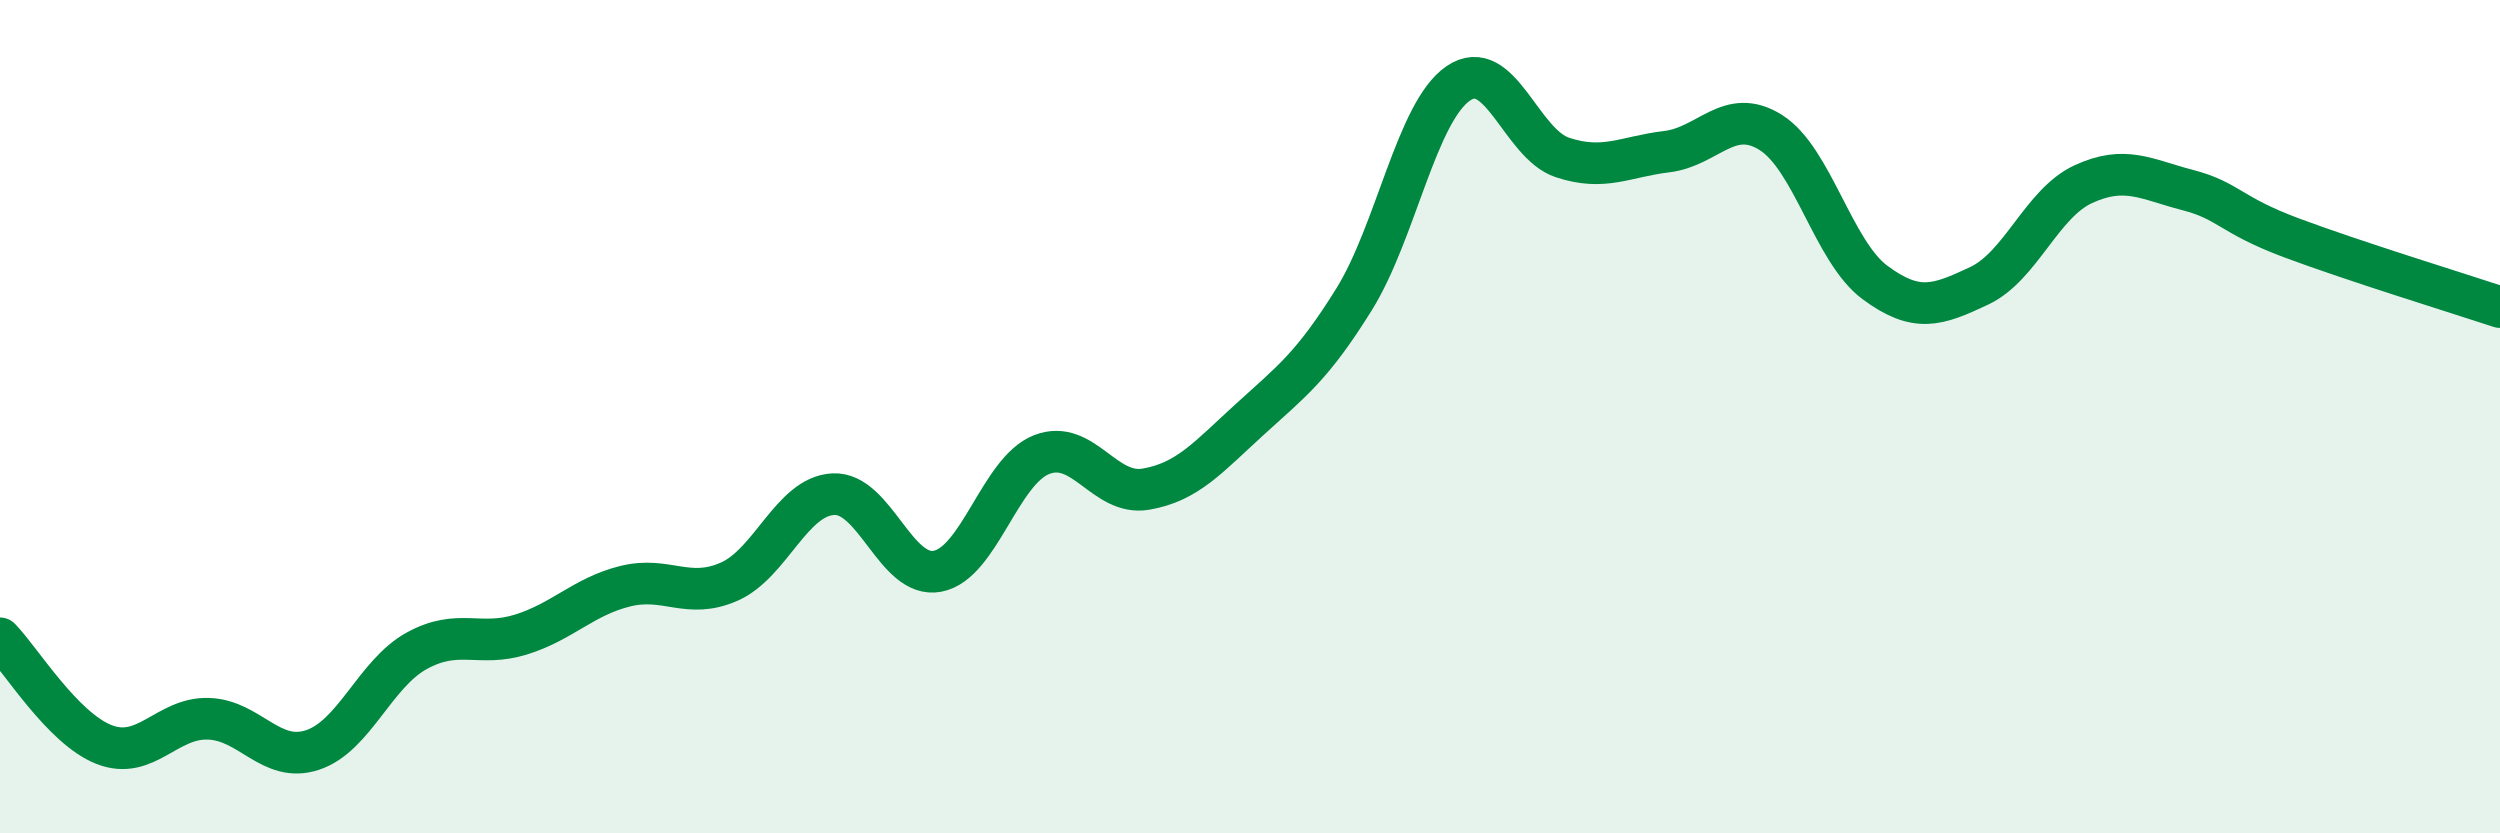
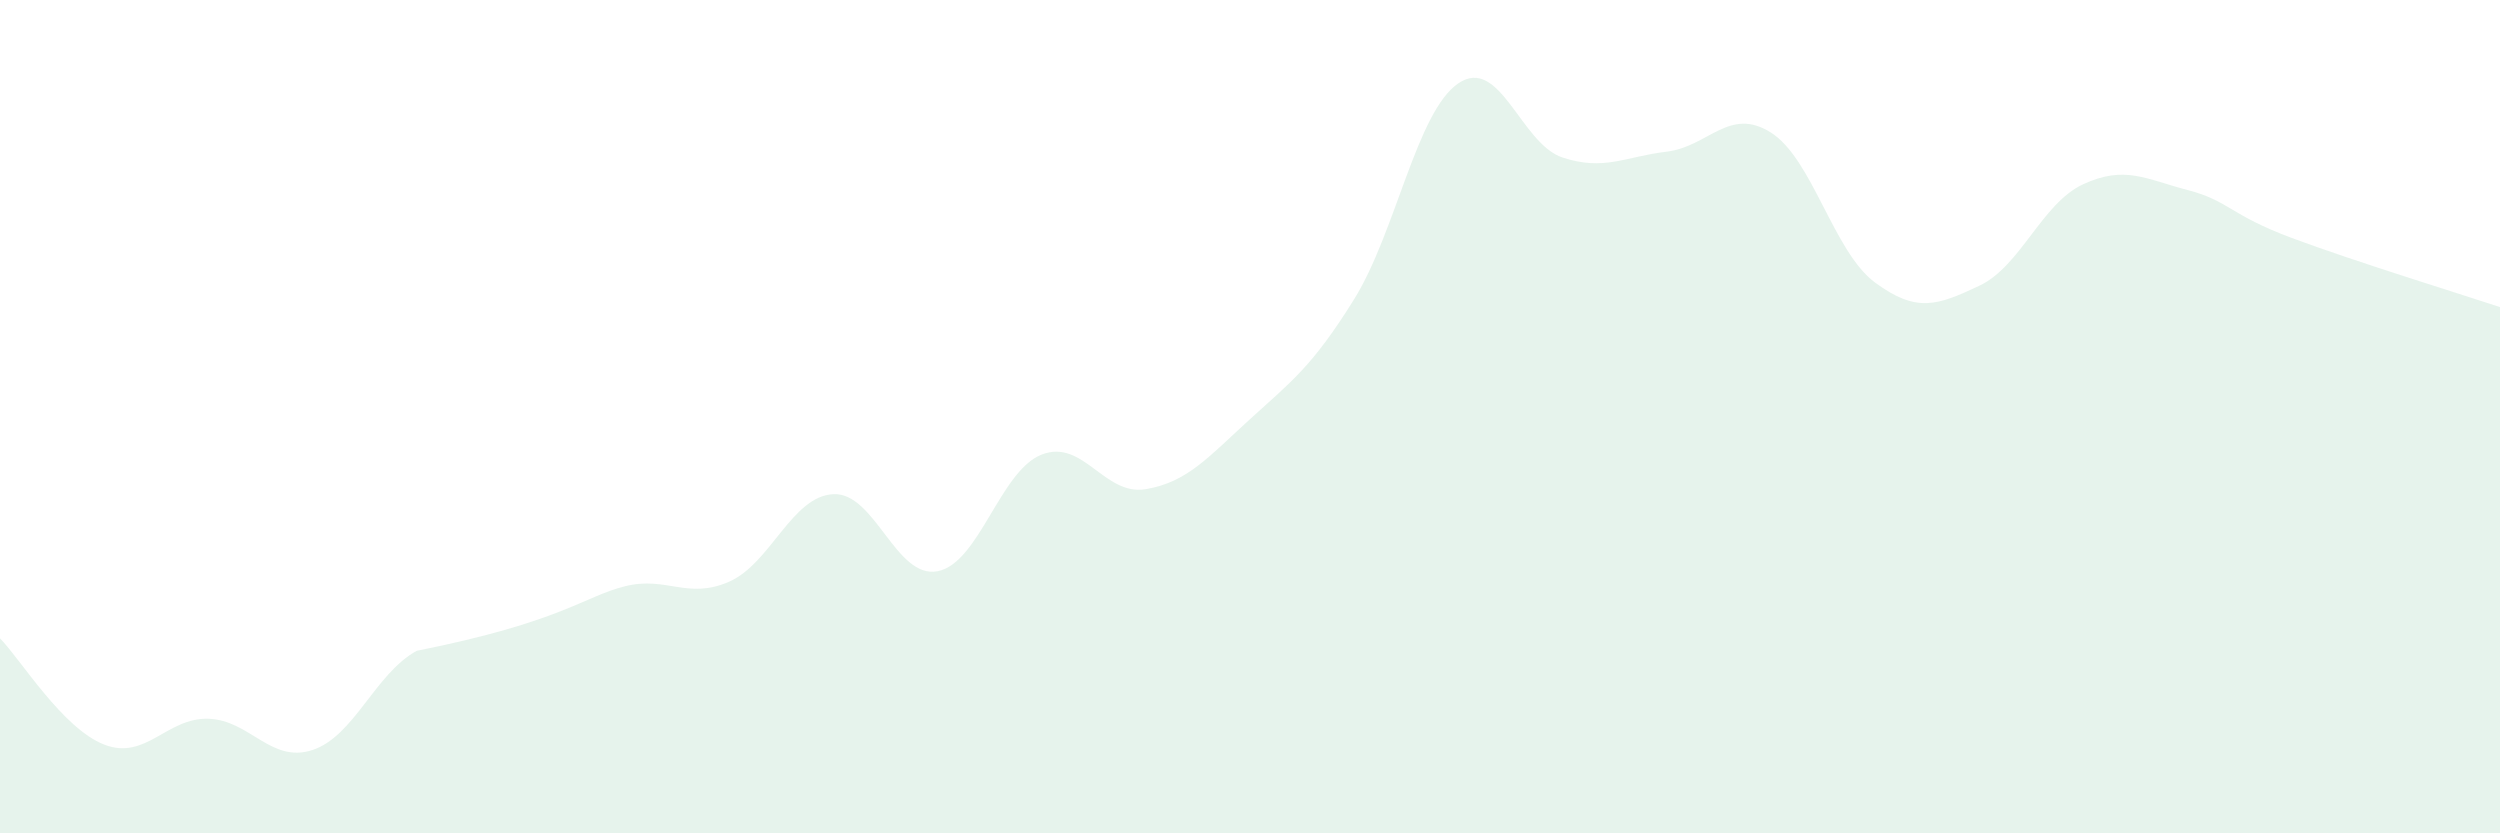
<svg xmlns="http://www.w3.org/2000/svg" width="60" height="20" viewBox="0 0 60 20">
-   <path d="M 0,15.32 C 0.5,15.83 1.5,17.48 2.5,17.87 C 3.5,18.26 4,17.22 5,17.25 C 6,17.28 6.5,18.33 7.5,18 C 8.5,17.67 9,16.17 10,15.62 C 11,15.07 11.5,15.54 12.5,15.23 C 13.5,14.92 14,14.32 15,14.07 C 16,13.82 16.5,14.4 17.5,13.96 C 18.5,13.52 19,11.91 20,11.86 C 21,11.81 21.5,13.9 22.5,13.71 C 23.5,13.52 24,11.3 25,10.91 C 26,10.52 26.5,11.91 27.5,11.74 C 28.5,11.57 29,10.97 30,10.06 C 31,9.15 31.5,8.79 32.5,7.18 C 33.5,5.57 34,2.68 35,2 C 36,1.32 36.5,3.45 37.5,3.78 C 38.5,4.11 39,3.76 40,3.64 C 41,3.52 41.5,2.55 42.5,3.18 C 43.5,3.81 44,6.04 45,6.78 C 46,7.52 46.5,7.33 47.5,6.86 C 48.5,6.39 49,4.88 50,4.42 C 51,3.96 51.5,4.3 52.5,4.56 C 53.5,4.82 53.5,5.15 55,5.71 C 56.5,6.27 59,7.04 60,7.37L60 20L0 20Z" fill="#008740" opacity="0.1" stroke-linecap="round" stroke-linejoin="round" />
-   <path d="M 0,15.32 C 0.5,15.83 1.5,17.48 2.5,17.87 C 3.5,18.26 4,17.22 5,17.25 C 6,17.28 6.5,18.33 7.5,18 C 8.5,17.67 9,16.17 10,15.62 C 11,15.07 11.5,15.54 12.5,15.23 C 13.5,14.92 14,14.32 15,14.07 C 16,13.82 16.5,14.4 17.5,13.96 C 18.5,13.52 19,11.91 20,11.86 C 21,11.81 21.5,13.9 22.5,13.71 C 23.5,13.52 24,11.3 25,10.91 C 26,10.52 26.5,11.91 27.5,11.74 C 28.5,11.57 29,10.97 30,10.06 C 31,9.15 31.5,8.79 32.5,7.18 C 33.5,5.57 34,2.68 35,2 C 36,1.32 36.5,3.45 37.5,3.78 C 38.5,4.11 39,3.76 40,3.64 C 41,3.52 41.5,2.55 42.5,3.18 C 43.5,3.81 44,6.04 45,6.78 C 46,7.52 46.5,7.33 47.5,6.86 C 48.5,6.39 49,4.88 50,4.42 C 51,3.96 51.5,4.3 52.5,4.56 C 53.5,4.82 53.5,5.15 55,5.71 C 56.5,6.27 59,7.04 60,7.37" stroke="#008740" stroke-width="1" fill="none" stroke-linecap="round" stroke-linejoin="round" />
+   <path d="M 0,15.32 C 0.5,15.83 1.5,17.48 2.5,17.87 C 3.5,18.26 4,17.22 5,17.25 C 6,17.28 6.5,18.33 7.5,18 C 8.5,17.67 9,16.17 10,15.62 C 13.5,14.92 14,14.32 15,14.07 C 16,13.82 16.5,14.4 17.5,13.96 C 18.5,13.52 19,11.91 20,11.86 C 21,11.81 21.5,13.9 22.5,13.71 C 23.5,13.52 24,11.3 25,10.91 C 26,10.52 26.5,11.91 27.5,11.74 C 28.5,11.57 29,10.97 30,10.06 C 31,9.15 31.5,8.79 32.5,7.18 C 33.5,5.57 34,2.68 35,2 C 36,1.32 36.5,3.45 37.5,3.78 C 38.5,4.11 39,3.76 40,3.64 C 41,3.52 41.5,2.55 42.5,3.18 C 43.5,3.81 44,6.04 45,6.78 C 46,7.52 46.5,7.33 47.5,6.86 C 48.5,6.39 49,4.88 50,4.42 C 51,3.96 51.5,4.3 52.5,4.56 C 53.5,4.82 53.5,5.15 55,5.71 C 56.5,6.27 59,7.04 60,7.37L60 20L0 20Z" fill="#008740" opacity="0.1" stroke-linecap="round" stroke-linejoin="round" />
</svg>